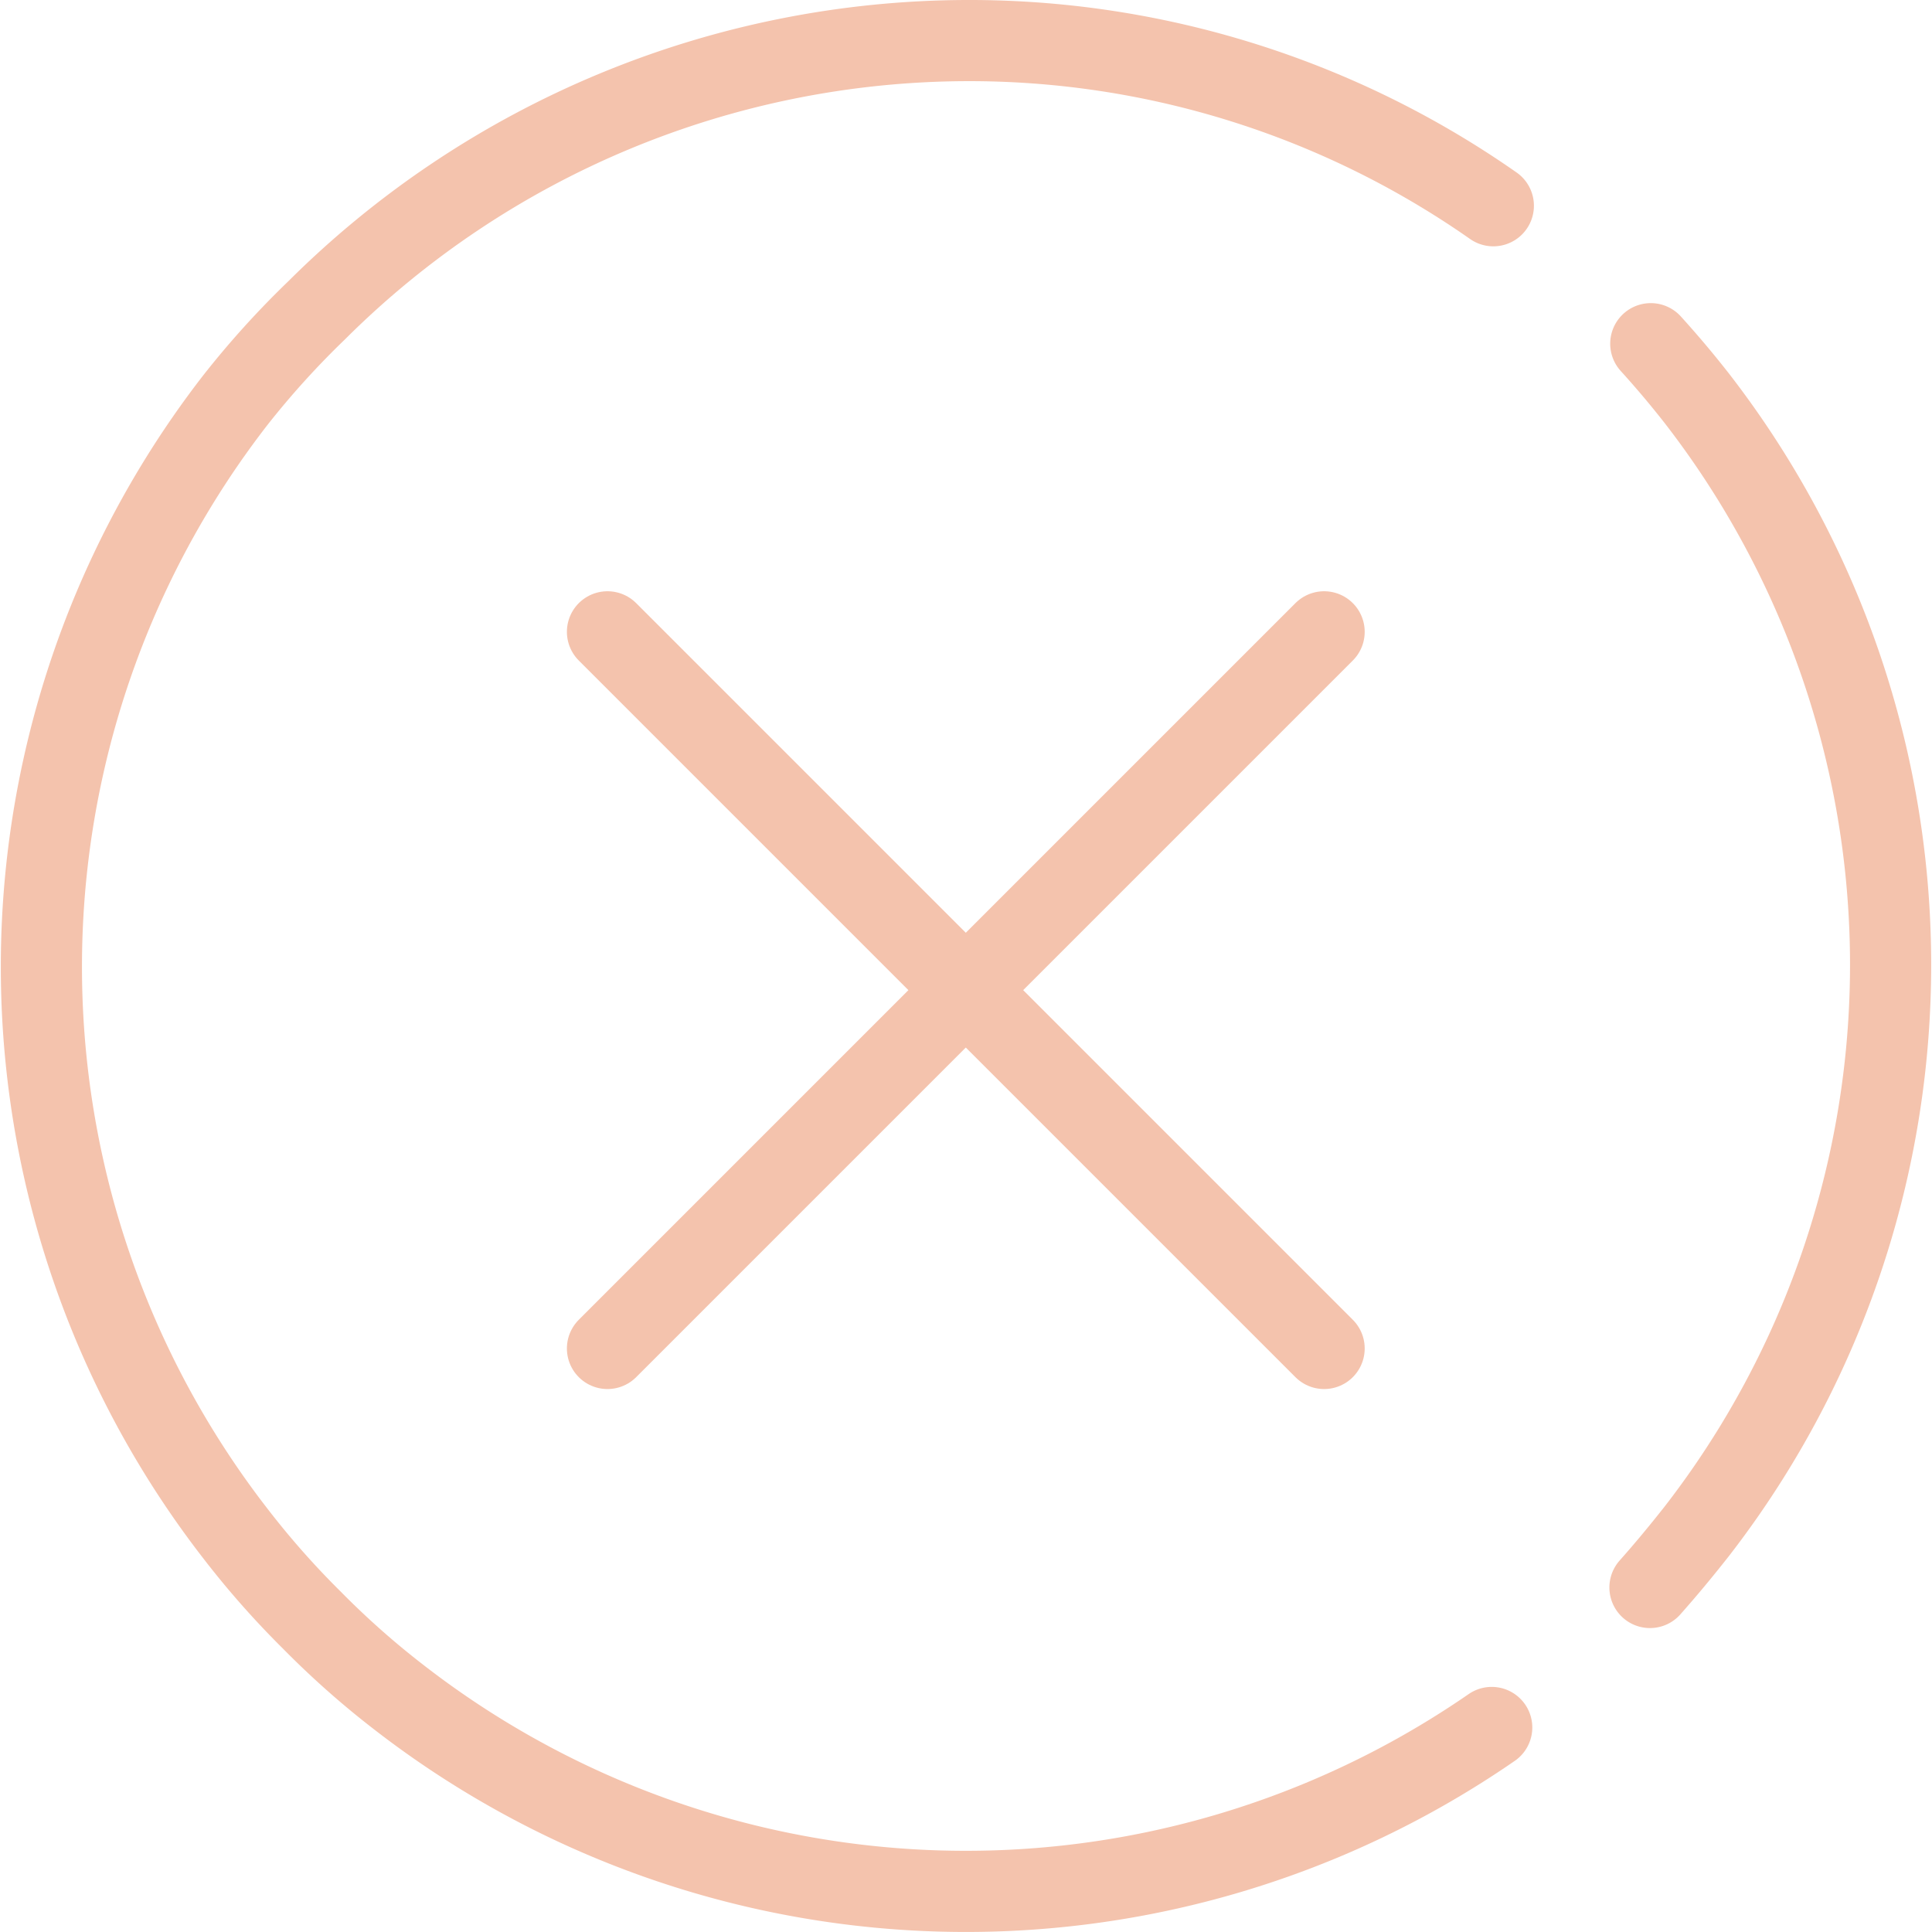
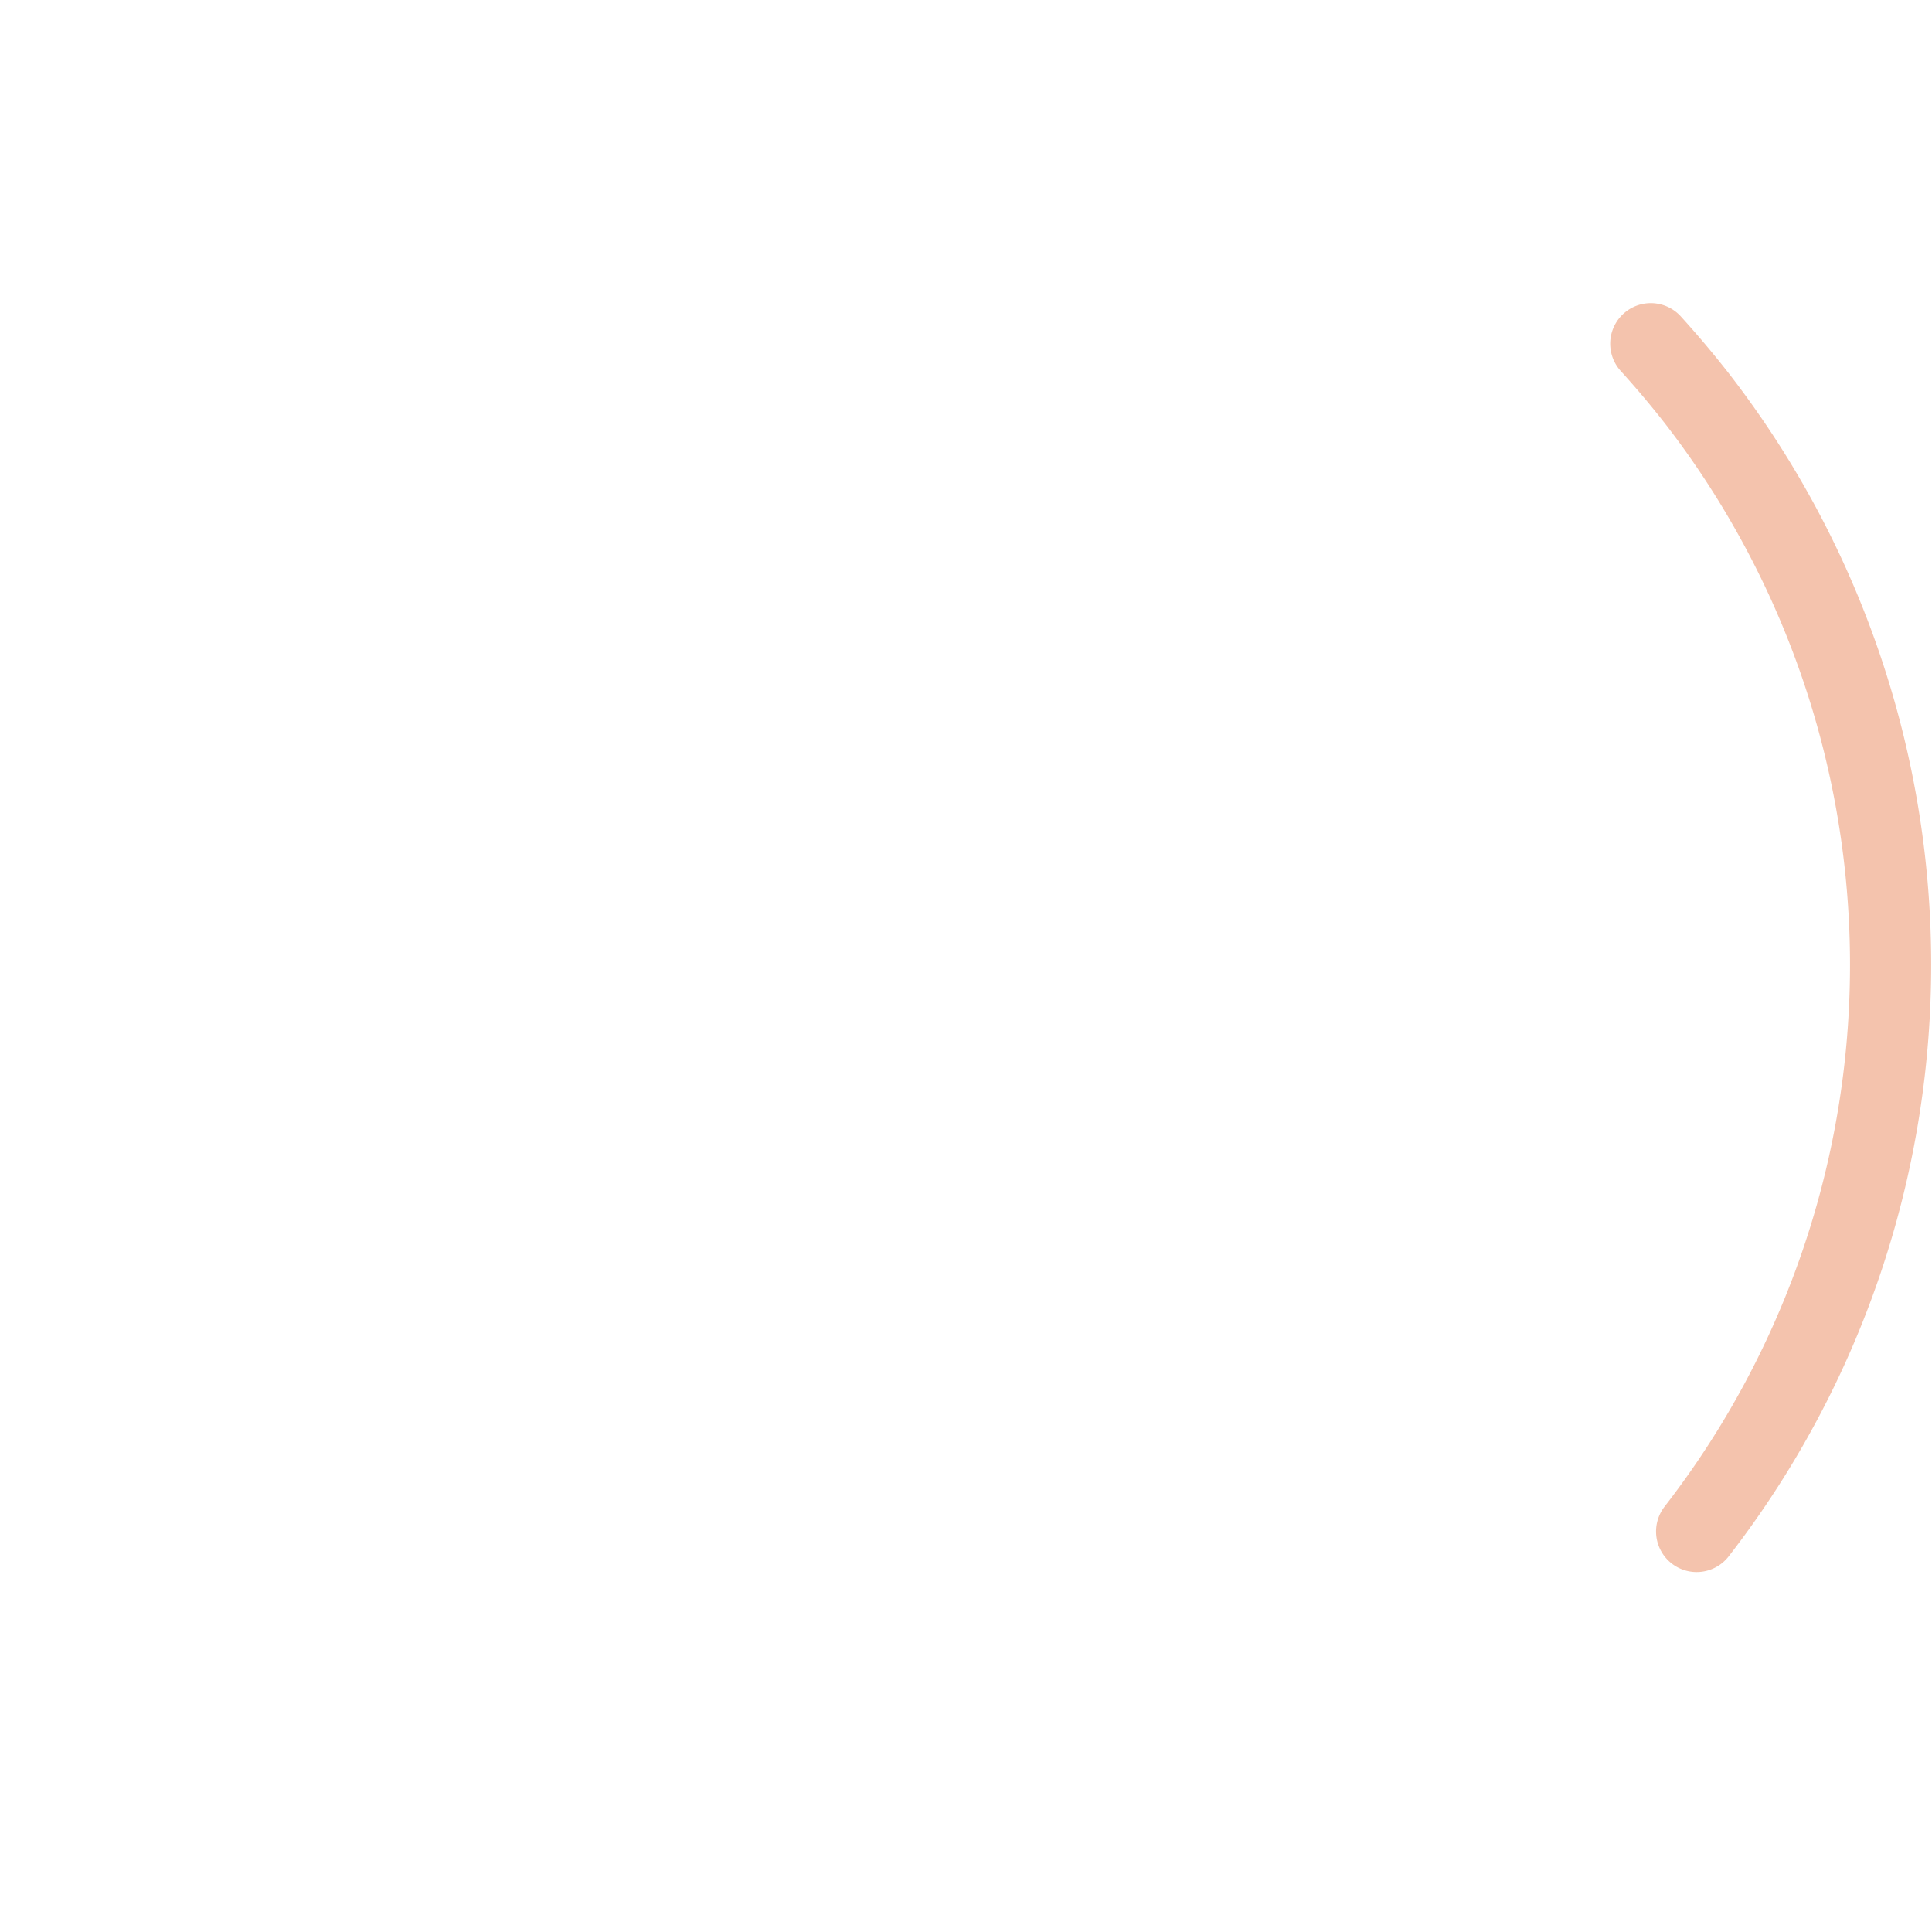
<svg xmlns="http://www.w3.org/2000/svg" viewBox="0 0 47.61 47.61">
  <defs>
    <style>.cls-1{fill:none;stroke:#f4c3ad;stroke-linecap:round;stroke-linejoin:round;stroke-width:2px;}</style>
  </defs>
  <title>Ресурс 86</title>
  <g id="Слой_2" data-name="Слой 2">
    <g id="Слой_1-2" data-name="Слой 1">
-       <line class="cls-1" x1="14.97" y1="33.23" x2="32.63" y2="15.57" />
-       <line class="cls-1" x1="14.97" y1="15.57" x2="32.63" y2="33.23" />
-       <path class="cls-1" d="M36.76,42.57a22.8,22.8,0,0,1-26.95-.76,21.09,21.09,0,0,1-2.12-1.88A21.27,21.27,0,0,1,5.8,37.79a22.79,22.79,0,0,1,0-27.93,21.69,21.69,0,0,1,2-2.21A22.78,22.78,0,0,1,23.8,1a22.52,22.52,0,0,1,13,4.07" />
-       <path class="cls-1" d="M40.68,8.47c.39.43.77.88,1.13,1.34a22.79,22.79,0,0,1,0,27.93c-.37.47-.75.93-1.15,1.38" />
+       <path class="cls-1" d="M40.68,8.47c.39.43.77.88,1.13,1.34a22.79,22.79,0,0,1,0,27.93" />
    </g>
  </g>
</svg>